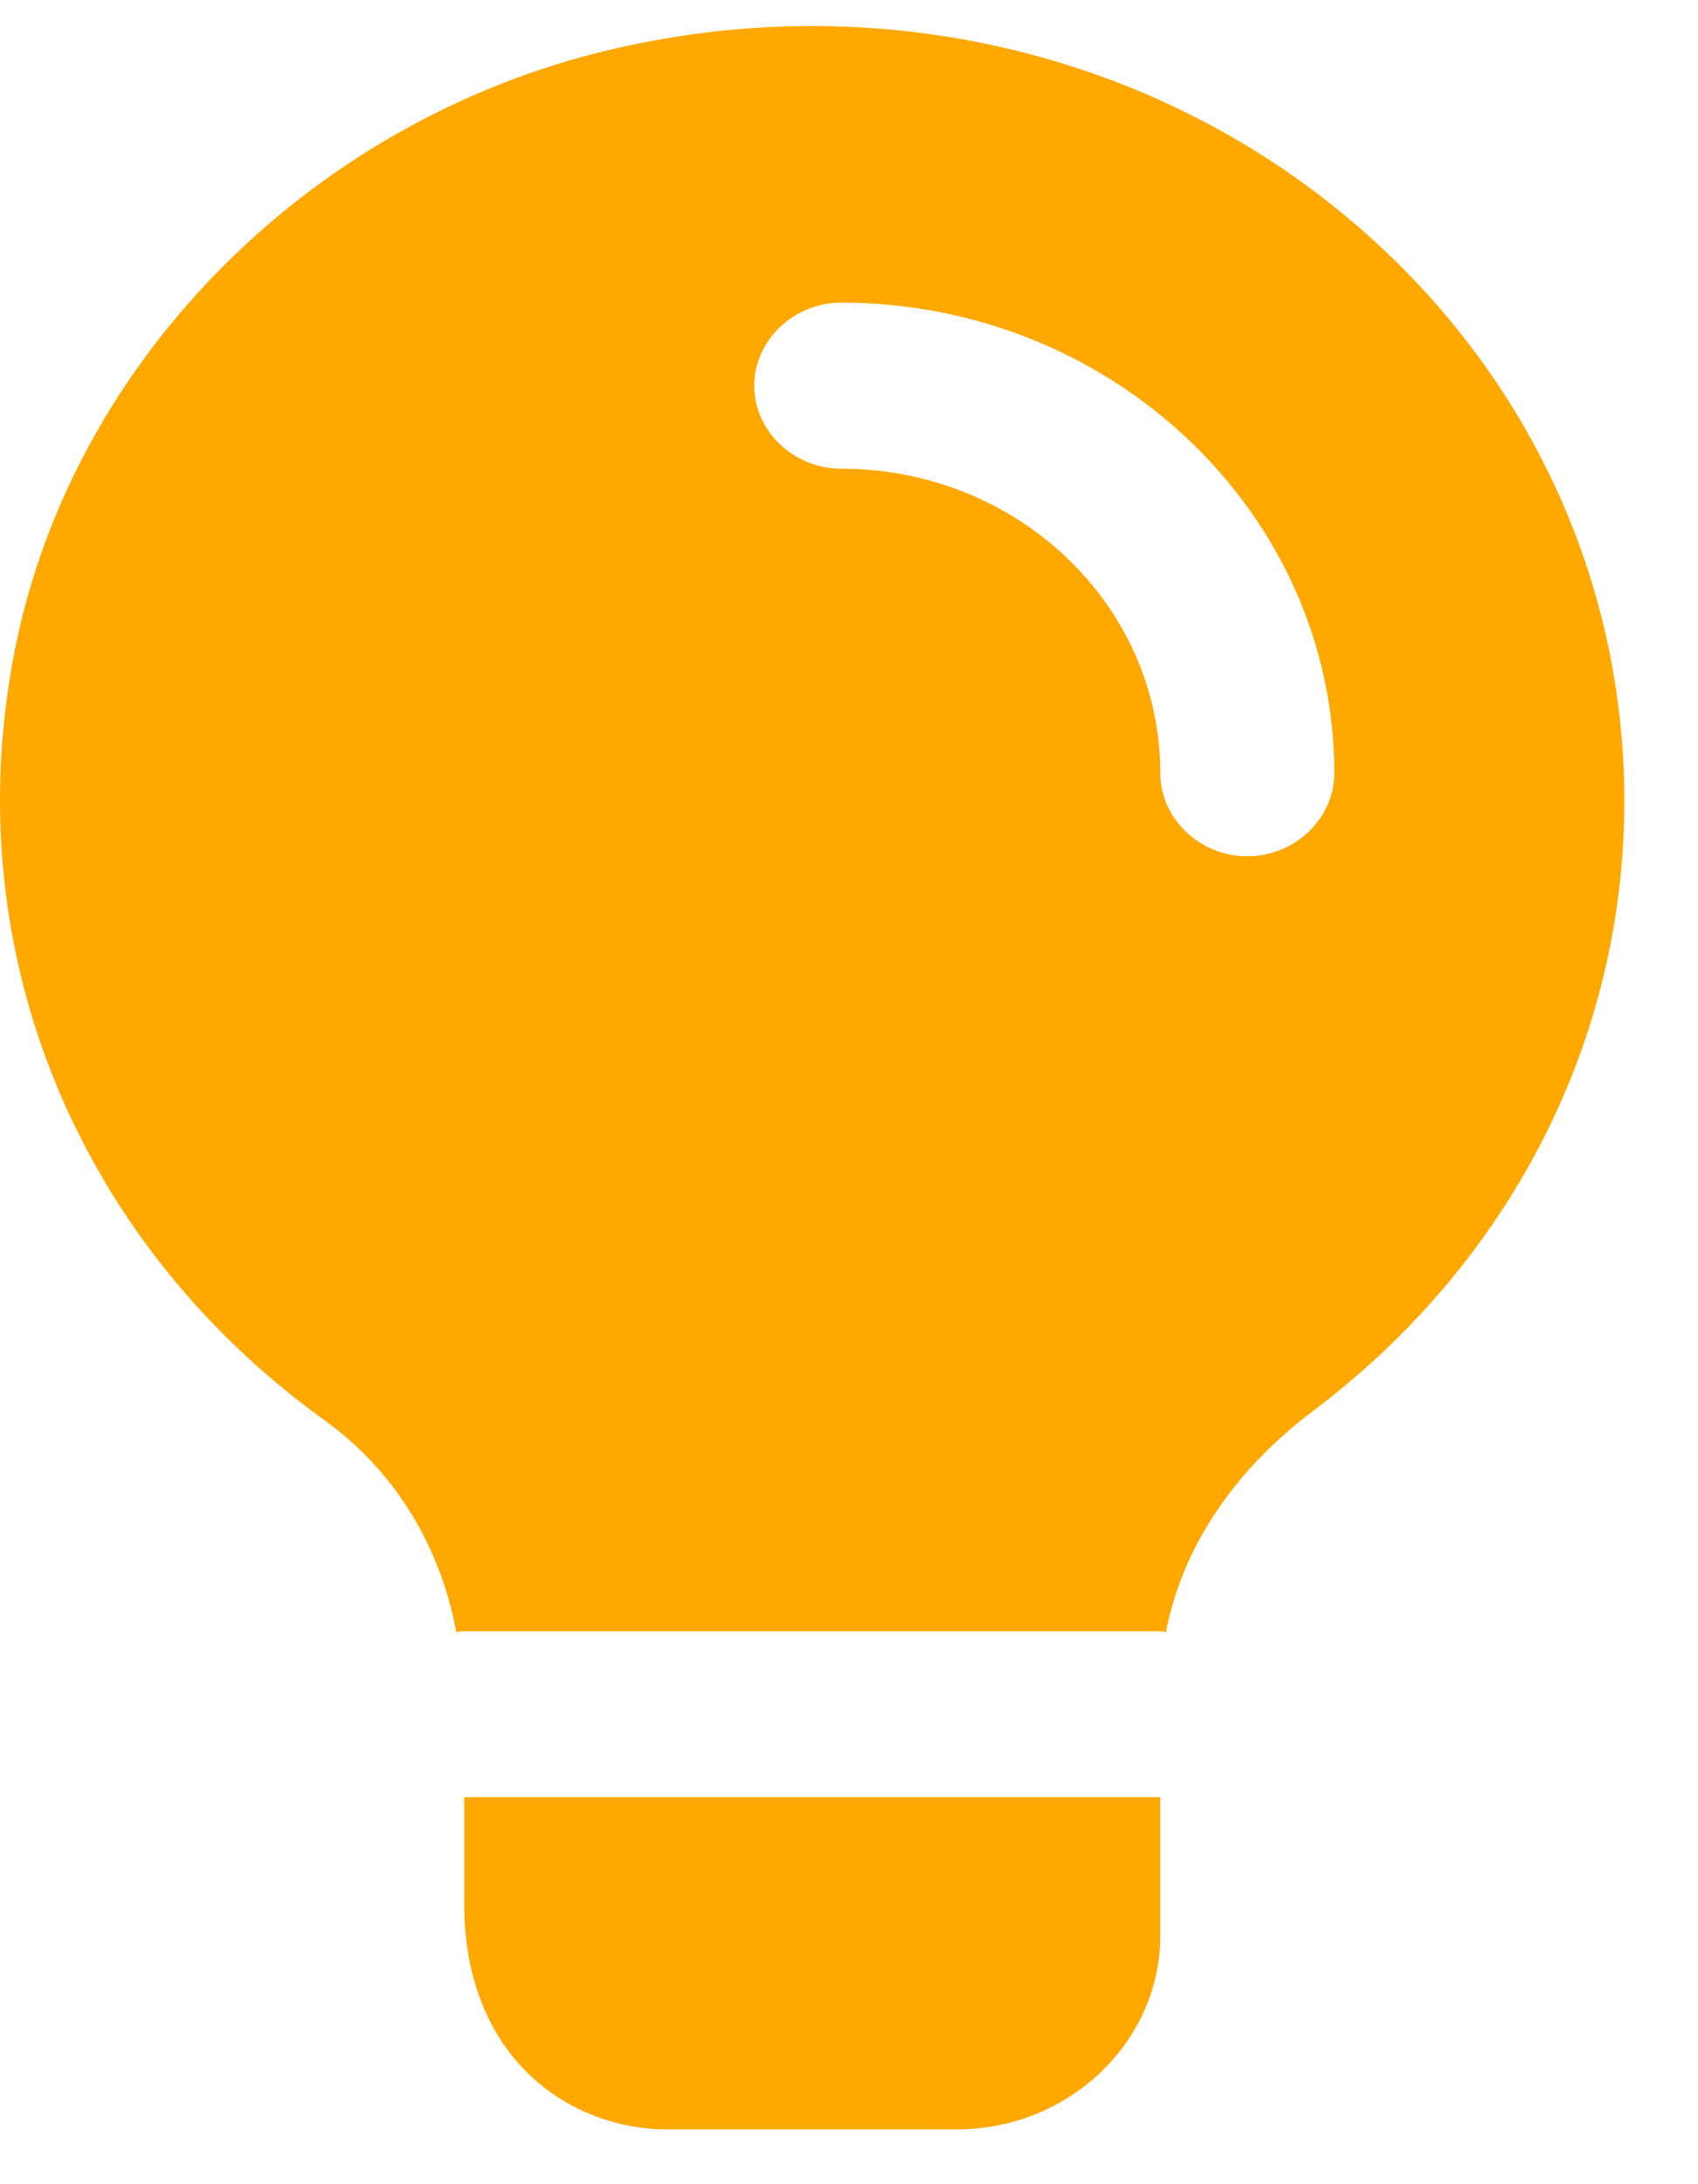
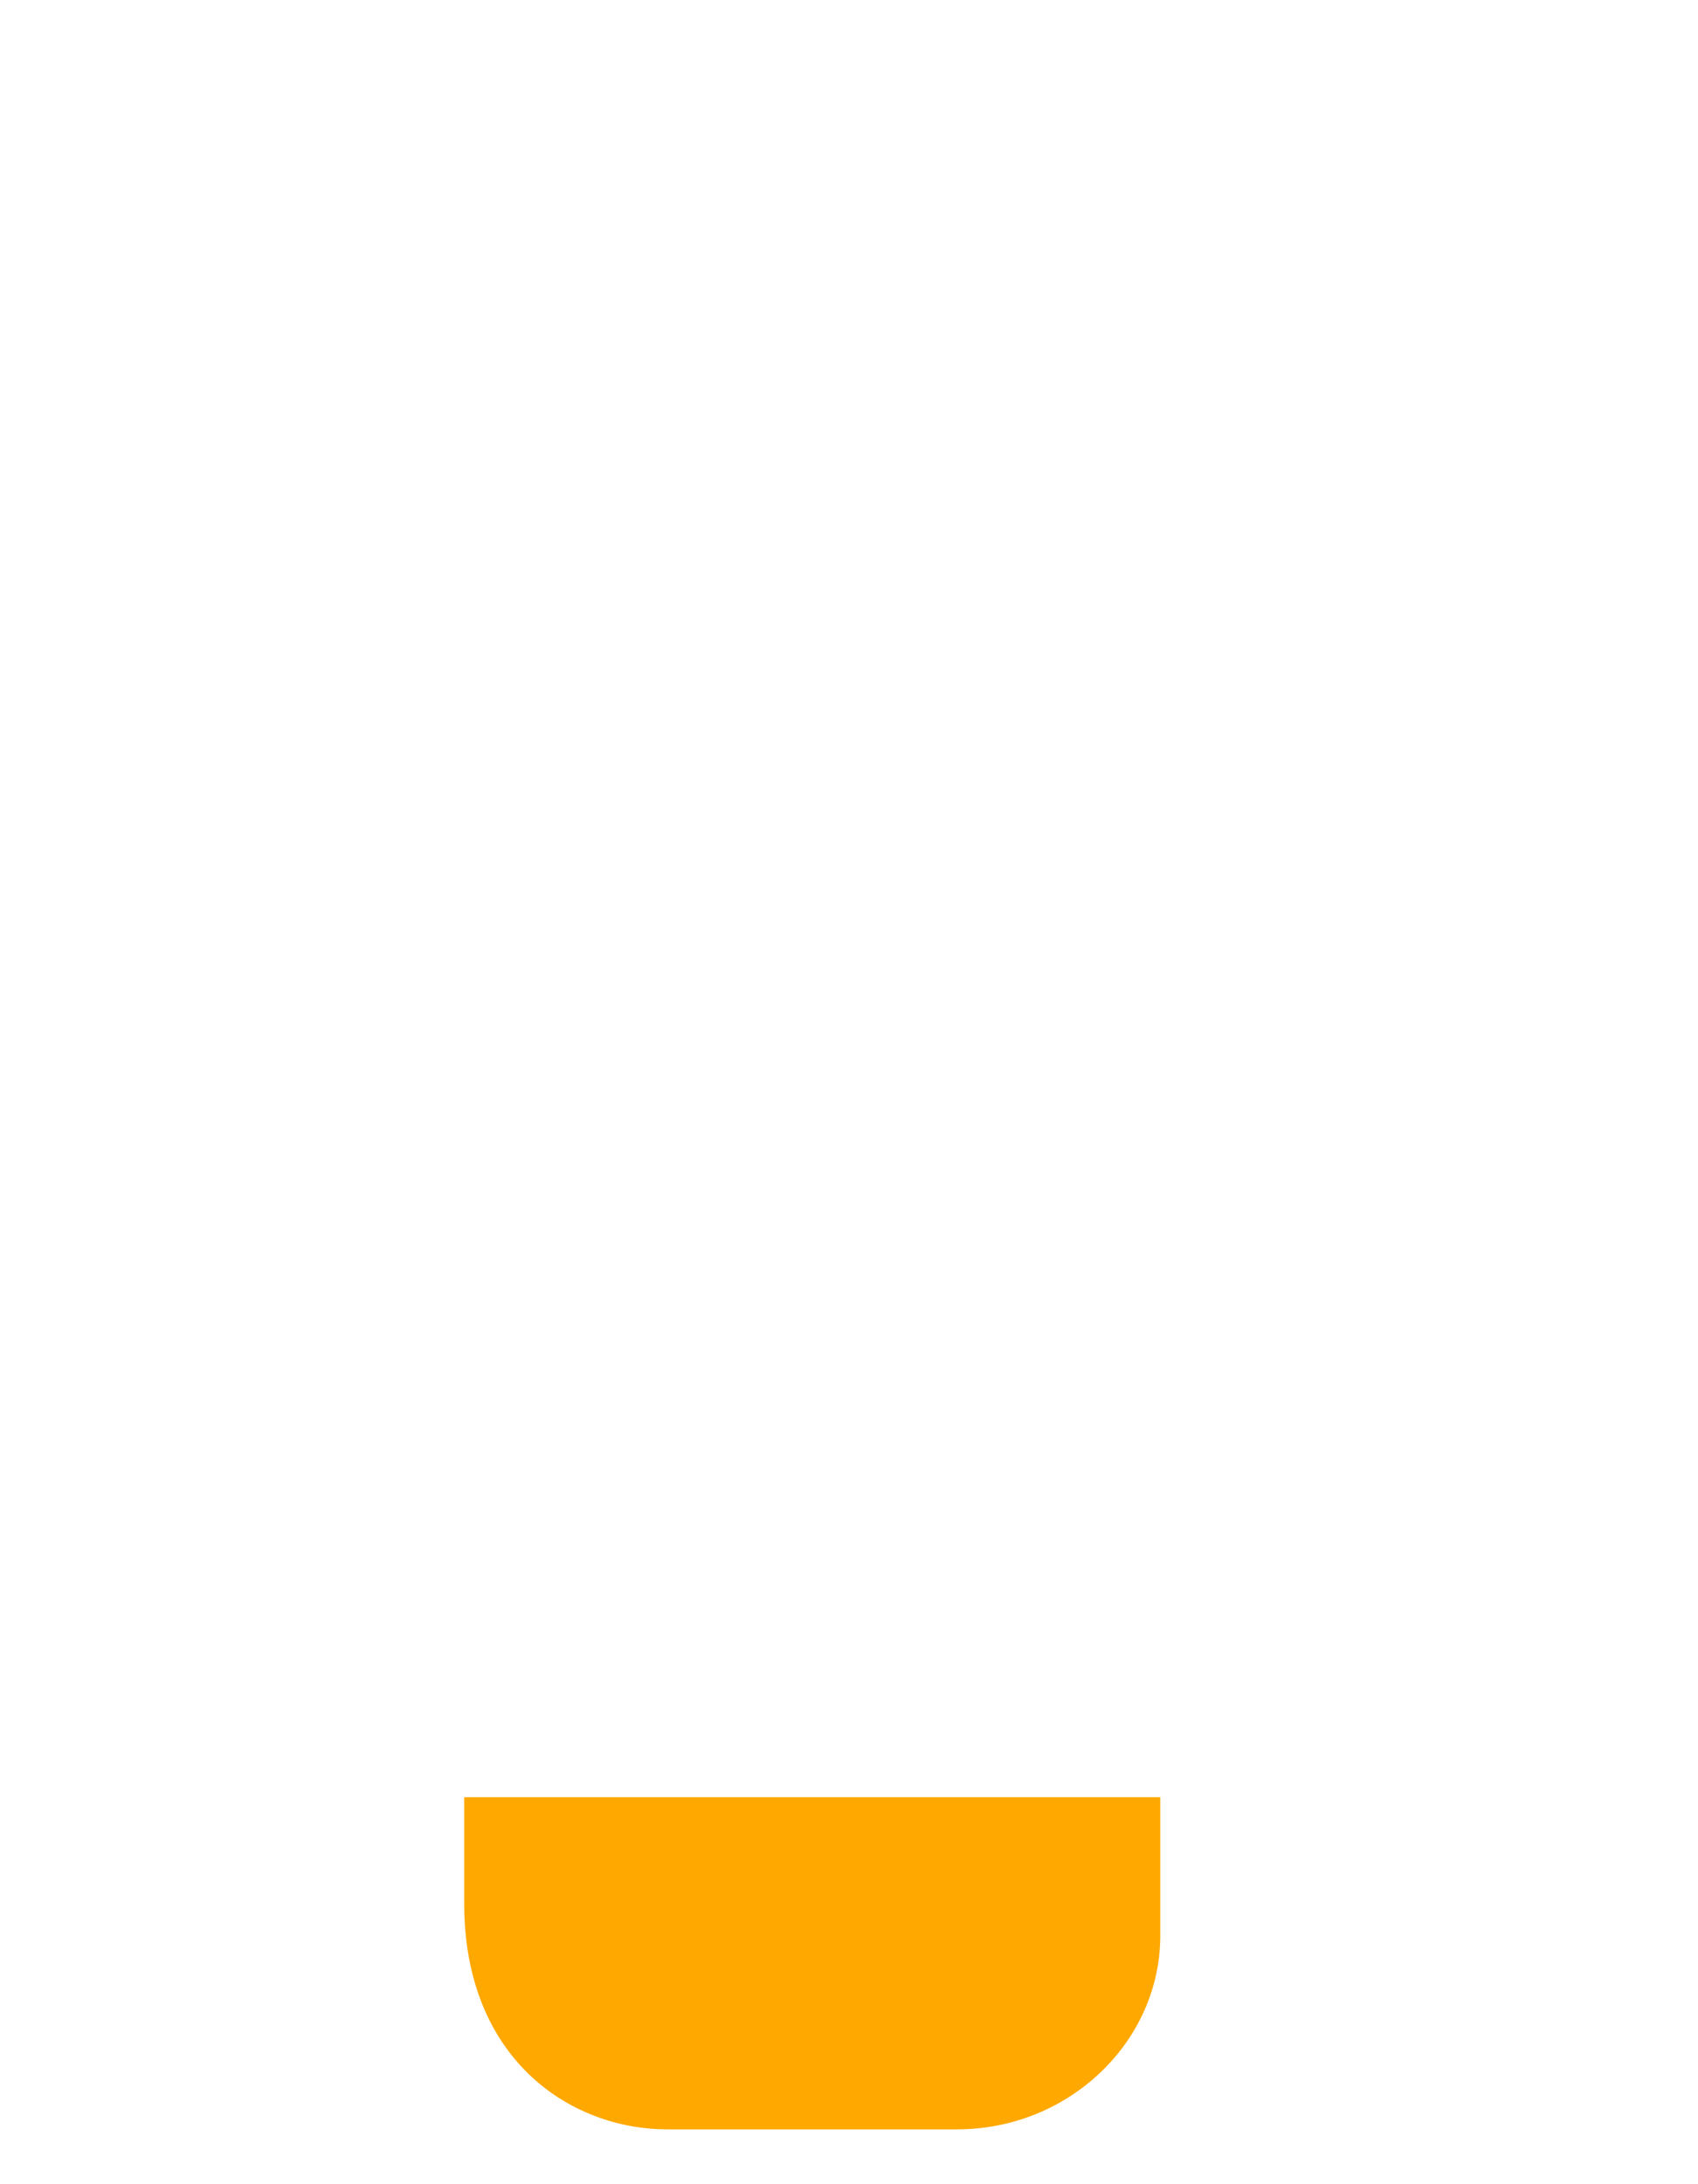
<svg xmlns="http://www.w3.org/2000/svg" width="21" height="27" viewBox="0 0 21 27" fill="none">
  <path d="M14.35 22.216V23.927C14.35 25.241 13.217 26.322 11.839 26.322H8.252C7.047 26.322 5.741 25.446 5.741 23.53V22.216H14.35Z" fill="#FFA800" />
-   <path d="M16.373 2.455C14.02 0.635 10.921 -0.077 7.893 0.539C4.091 1.292 1.006 4.248 0.217 7.875C-0.586 11.597 0.877 15.293 4.005 17.551C4.852 18.153 5.44 19.084 5.641 20.165V20.178C5.669 20.165 5.712 20.165 5.741 20.165H14.35C14.379 20.165 14.393 20.165 14.422 20.178V20.165C14.623 19.125 15.268 18.167 16.258 17.427C18.683 15.594 20.089 12.856 20.089 9.9C20.089 6.999 18.741 4.289 16.373 2.455ZM15.426 10.585C14.838 10.585 14.35 10.119 14.35 9.558C14.35 7.478 12.585 5.794 10.404 5.794C9.816 5.794 9.328 5.329 9.328 4.768C9.328 4.207 9.816 3.741 10.404 3.741C13.762 3.741 16.502 6.355 16.502 9.558C16.502 10.119 16.014 10.585 15.426 10.585Z" fill="#FFA800" />
</svg>